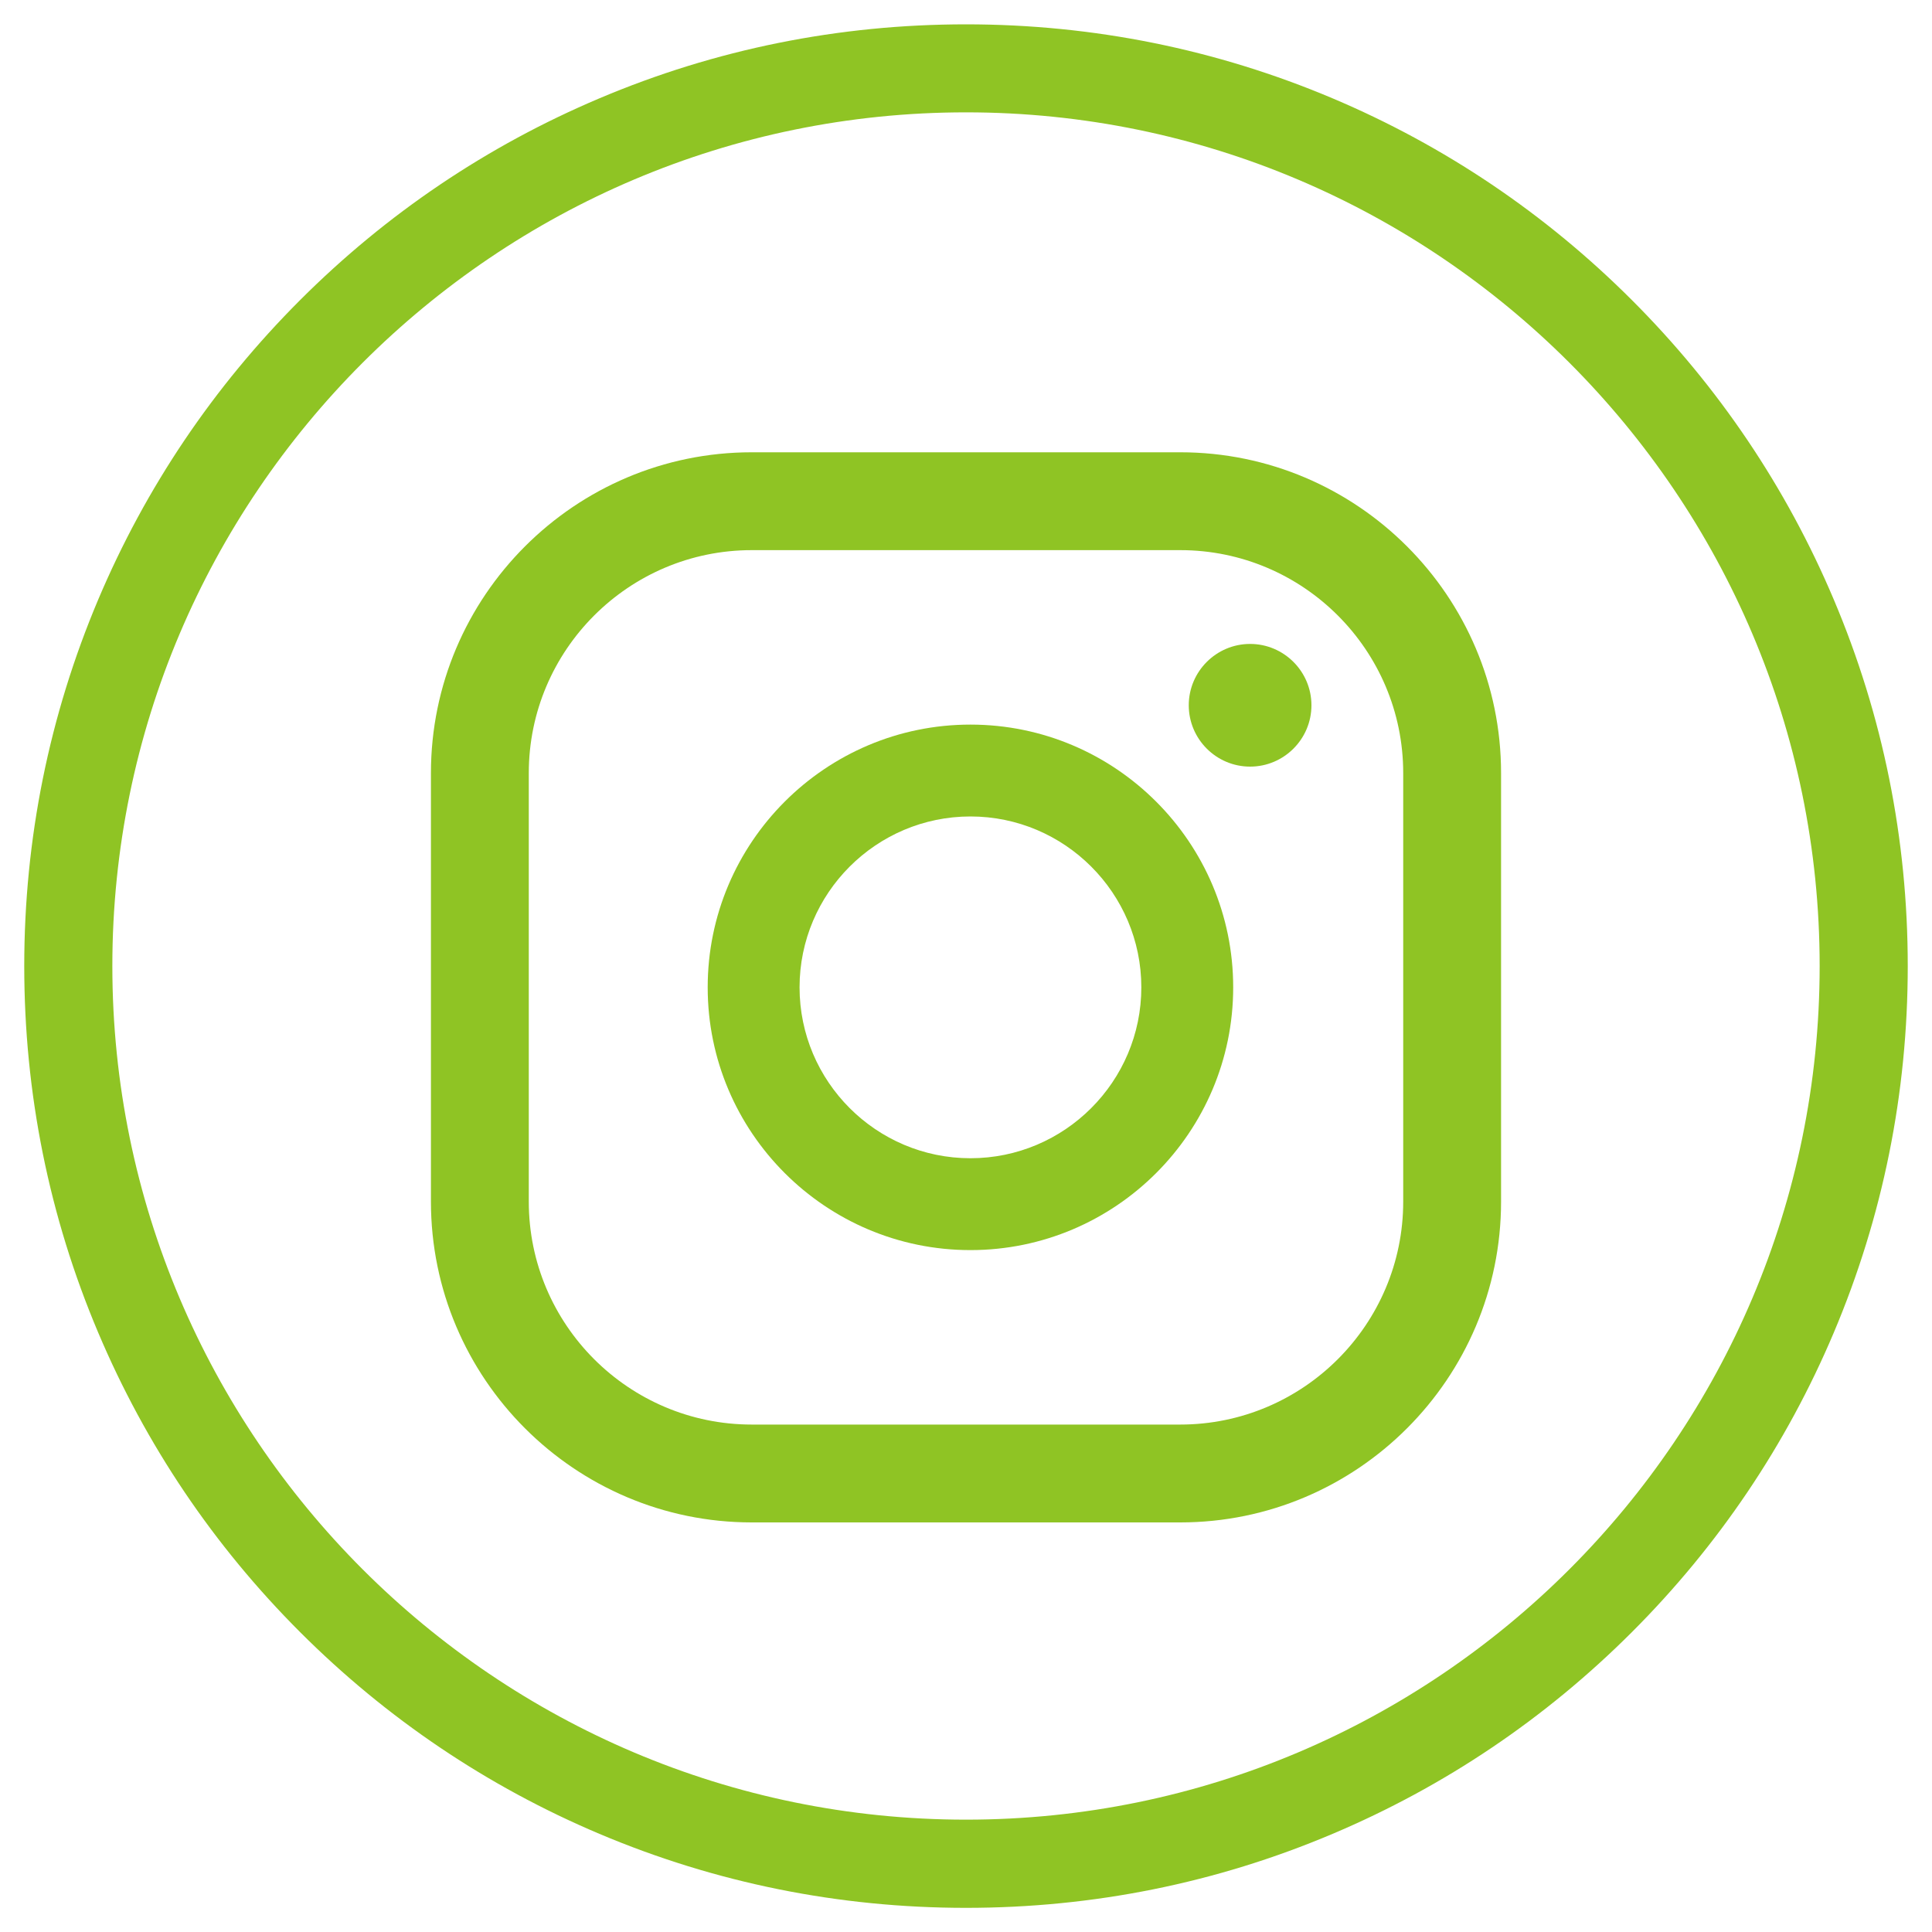
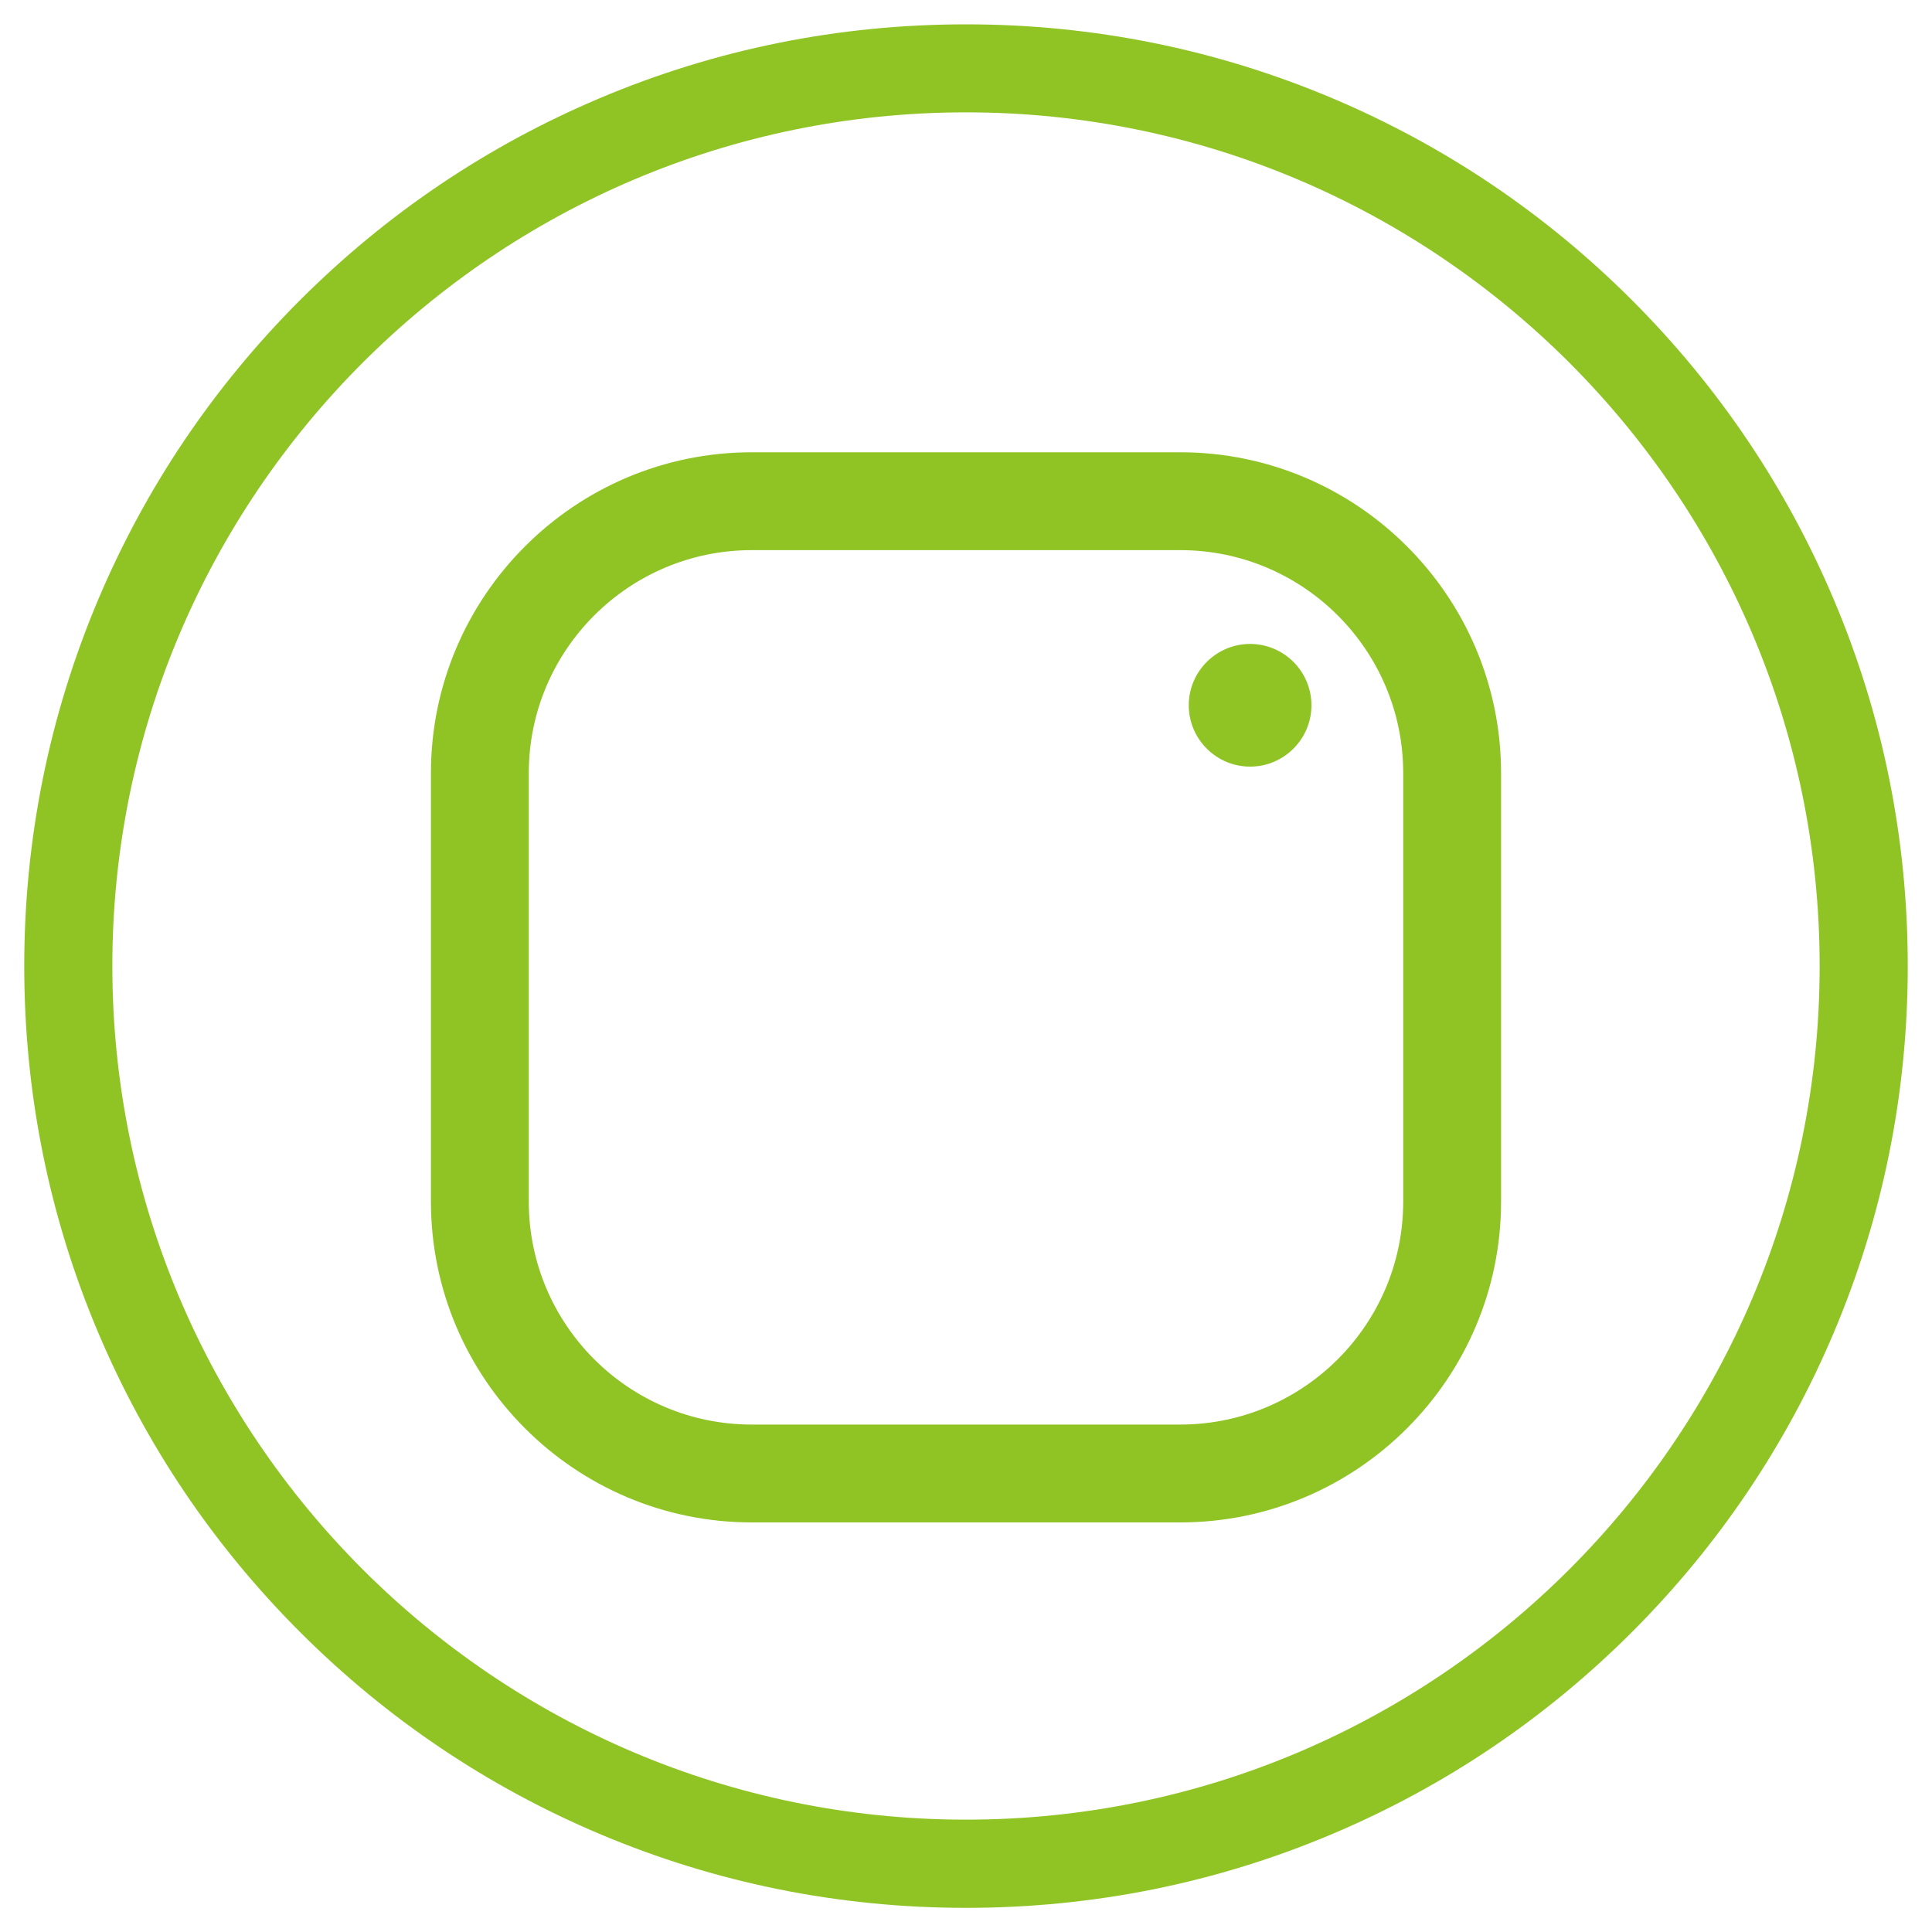
<svg xmlns="http://www.w3.org/2000/svg" id="Livello_1" version="1.1" viewBox="0 0 20 20">
  <defs>
    <style>
      .st0 {
        fill: #8fc424;
      }
    </style>
  </defs>
  <path class="st0" d="M10,19.75c-1.316,0-2.593-.258-3.795-.766-1.161-.491-2.204-1.194-3.099-2.089-.895-.895-1.598-1.938-2.089-3.099-.509-1.202-.766-2.479-.766-3.795s.258-2.593.766-3.795c.491-1.161,1.194-2.204,2.089-3.099s1.938-1.598,3.099-2.089c1.202-.509,2.479-.766,3.795-.766s2.593.258,3.795.766c1.161.491,2.204,1.194,3.099,2.089.895.895,1.598,1.938,2.089,3.099.509,1.202.766,2.479.766,3.795s-.258,2.593-.766,3.795c-.491,1.161-1.194,2.204-2.089,3.099-.895.895-1.938,1.598-3.099,2.089-1.202.509-2.479.766-3.795.766ZM10,1.163C5.128,1.163,1.163,5.128,1.163,10c0,4.873,3.964,8.837,8.837,8.837,4.873,0,8.837-3.964,8.837-8.837,0-4.872-3.964-8.837-8.837-8.837Z" />
  <g>
    <path class="st0" d="M13.576,7.301c0,.35-.285.635-.635.635s-.635-.285-.635-.635c0-.35.285-.635.635-.635s.635.285.635.635Z" />
-     <path class="st0" d="M10.046,7.501c-1.5,0-2.72,1.22-2.72,2.72,0,1.5,1.22,2.72,2.72,2.72,1.5,0,2.72-1.22,2.72-2.72,0-1.5-1.22-2.72-2.72-2.72ZM10.046,11.99c-.975,0-1.769-.794-1.769-1.769,0-.975.794-1.769,1.769-1.769.975,0,1.769.794,1.769,1.769,0,.975-.794,1.769-1.769,1.769Z" />
    <path class="st0" d="M12.218,4.682h-4.436c-1.831,0-3.321,1.49-3.321,3.321v4.436c0,1.831,1.49,3.321,3.321,3.321h4.436c1.831,0,3.321-1.49,3.321-3.321v-4.436c0-1.831-1.49-3.321-3.321-3.321ZM14.526,12.439c0,1.273-1.036,2.308-2.308,2.308h-4.436c-1.273,0-2.308-1.035-2.308-2.308v-4.436c0-1.273,1.035-2.308,2.308-2.308h4.436c1.273,0,2.308,1.035,2.308,2.308v4.436Z" />
  </g>
</svg>